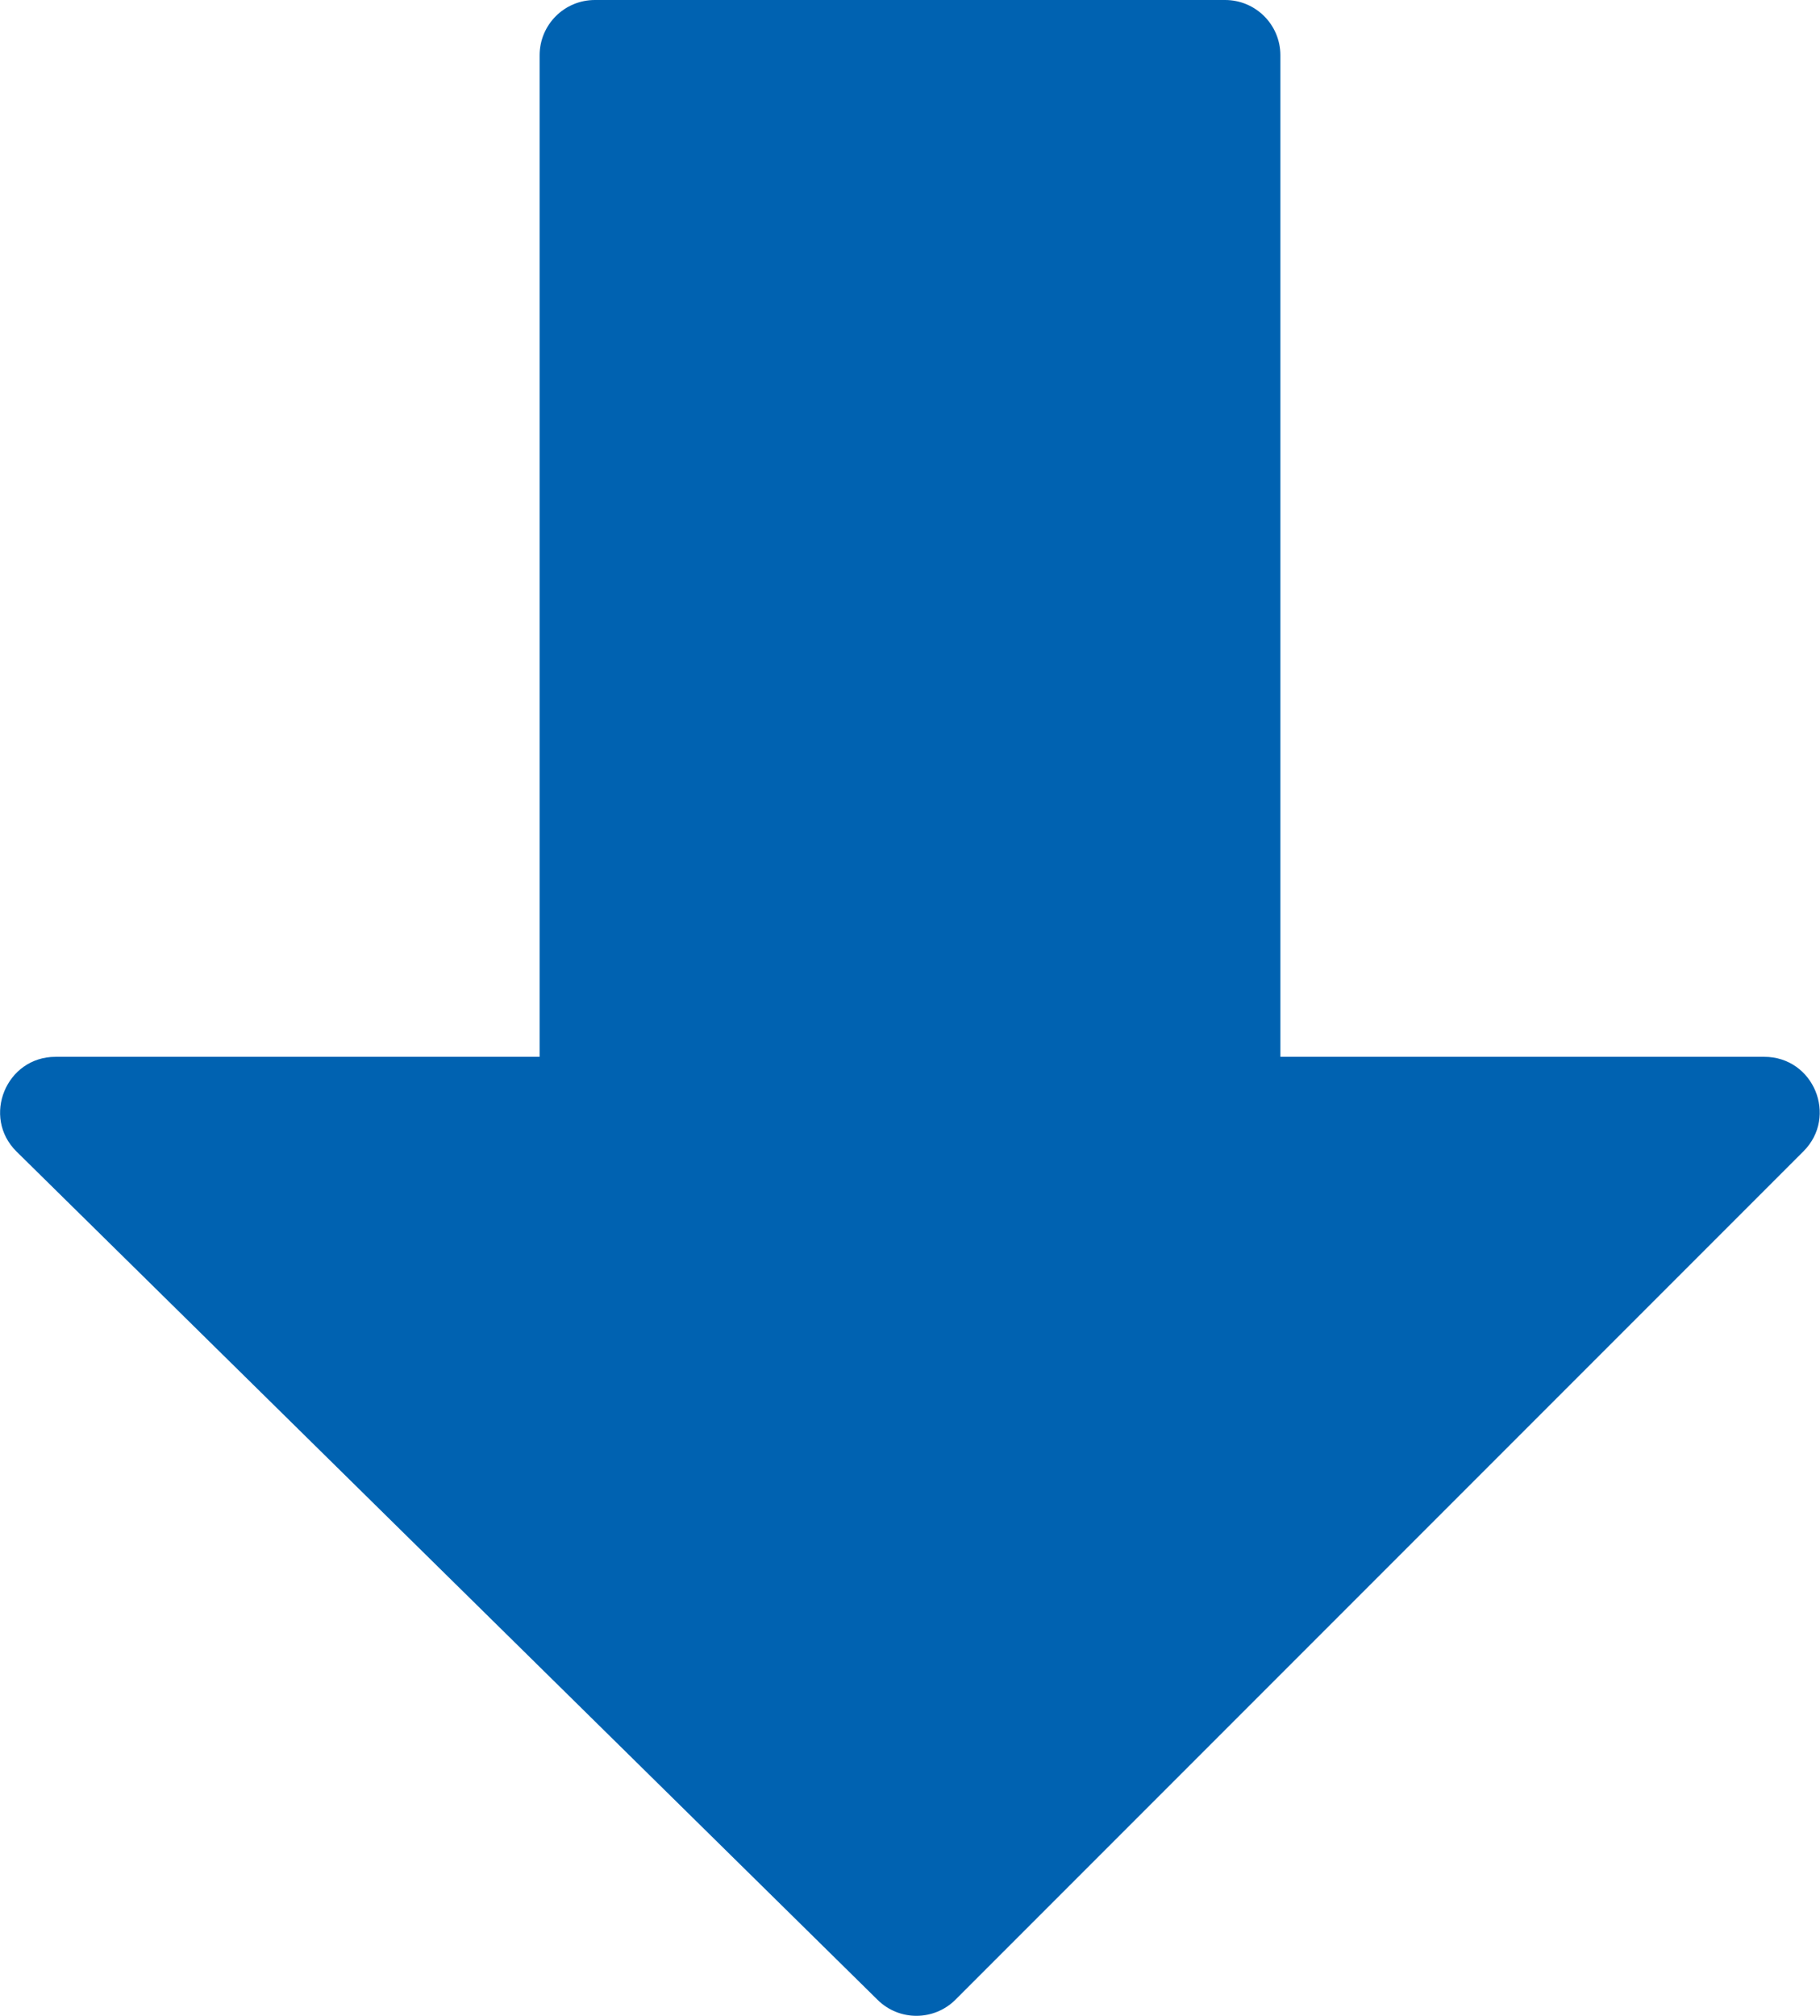
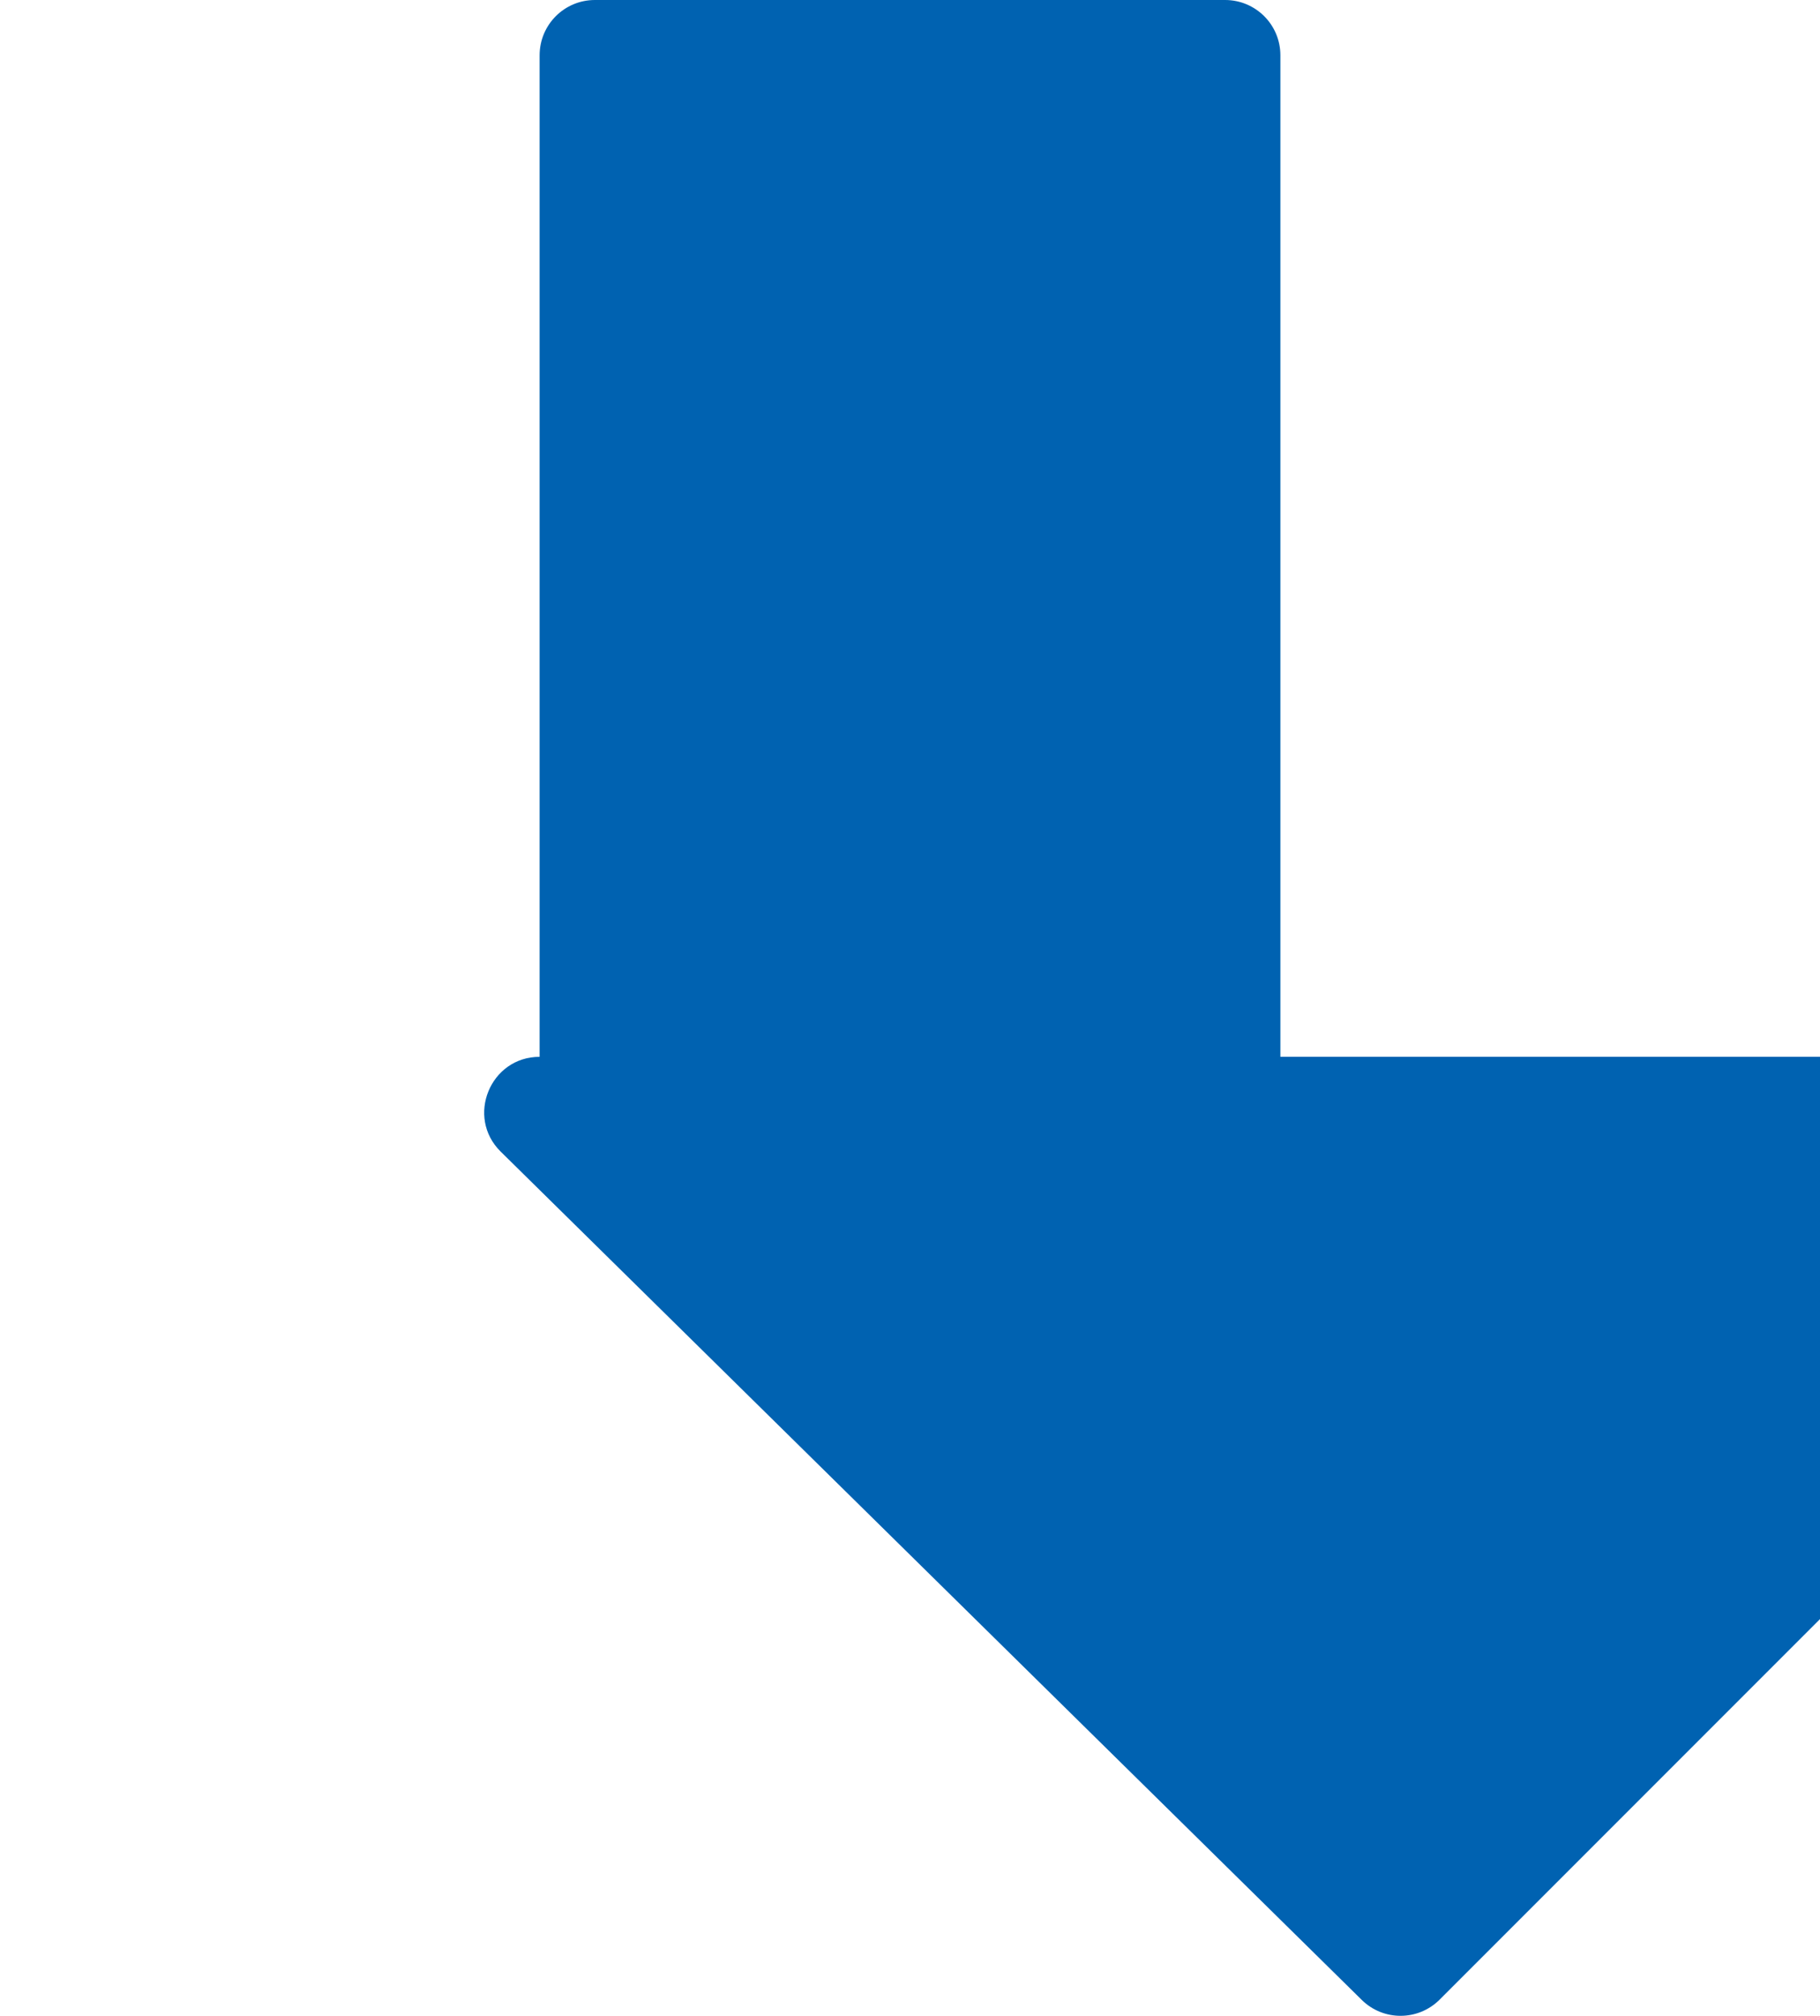
<svg xmlns="http://www.w3.org/2000/svg" id="_イヤー_1" viewBox="0 0 74.74 82.75">
  <defs>
    <style>.cls-1{fill:#0062b1;}</style>
  </defs>
-   <path class="cls-1" d="M72.46,43.38h-19.88V2.27c0-1.26-1.02-2.27-2.27-2.27H24.43c-1.26,0-2.27,1.02-2.27,2.27V43.38H2.28c-2.03,0-3.04,2.47-1.6,3.89l35.36,34.82c.89,.88,2.32,.87,3.2-.01l34.82-34.82c1.43-1.43,.42-3.88-1.61-3.88Z" />
+   <path class="cls-1" d="M72.46,43.38h-19.88V2.27c0-1.26-1.02-2.27-2.27-2.27H24.43c-1.26,0-2.27,1.02-2.27,2.27V43.38c-2.03,0-3.04,2.47-1.6,3.89l35.36,34.82c.89,.88,2.32,.87,3.2-.01l34.82-34.82c1.43-1.43,.42-3.88-1.61-3.88Z" />
</svg>